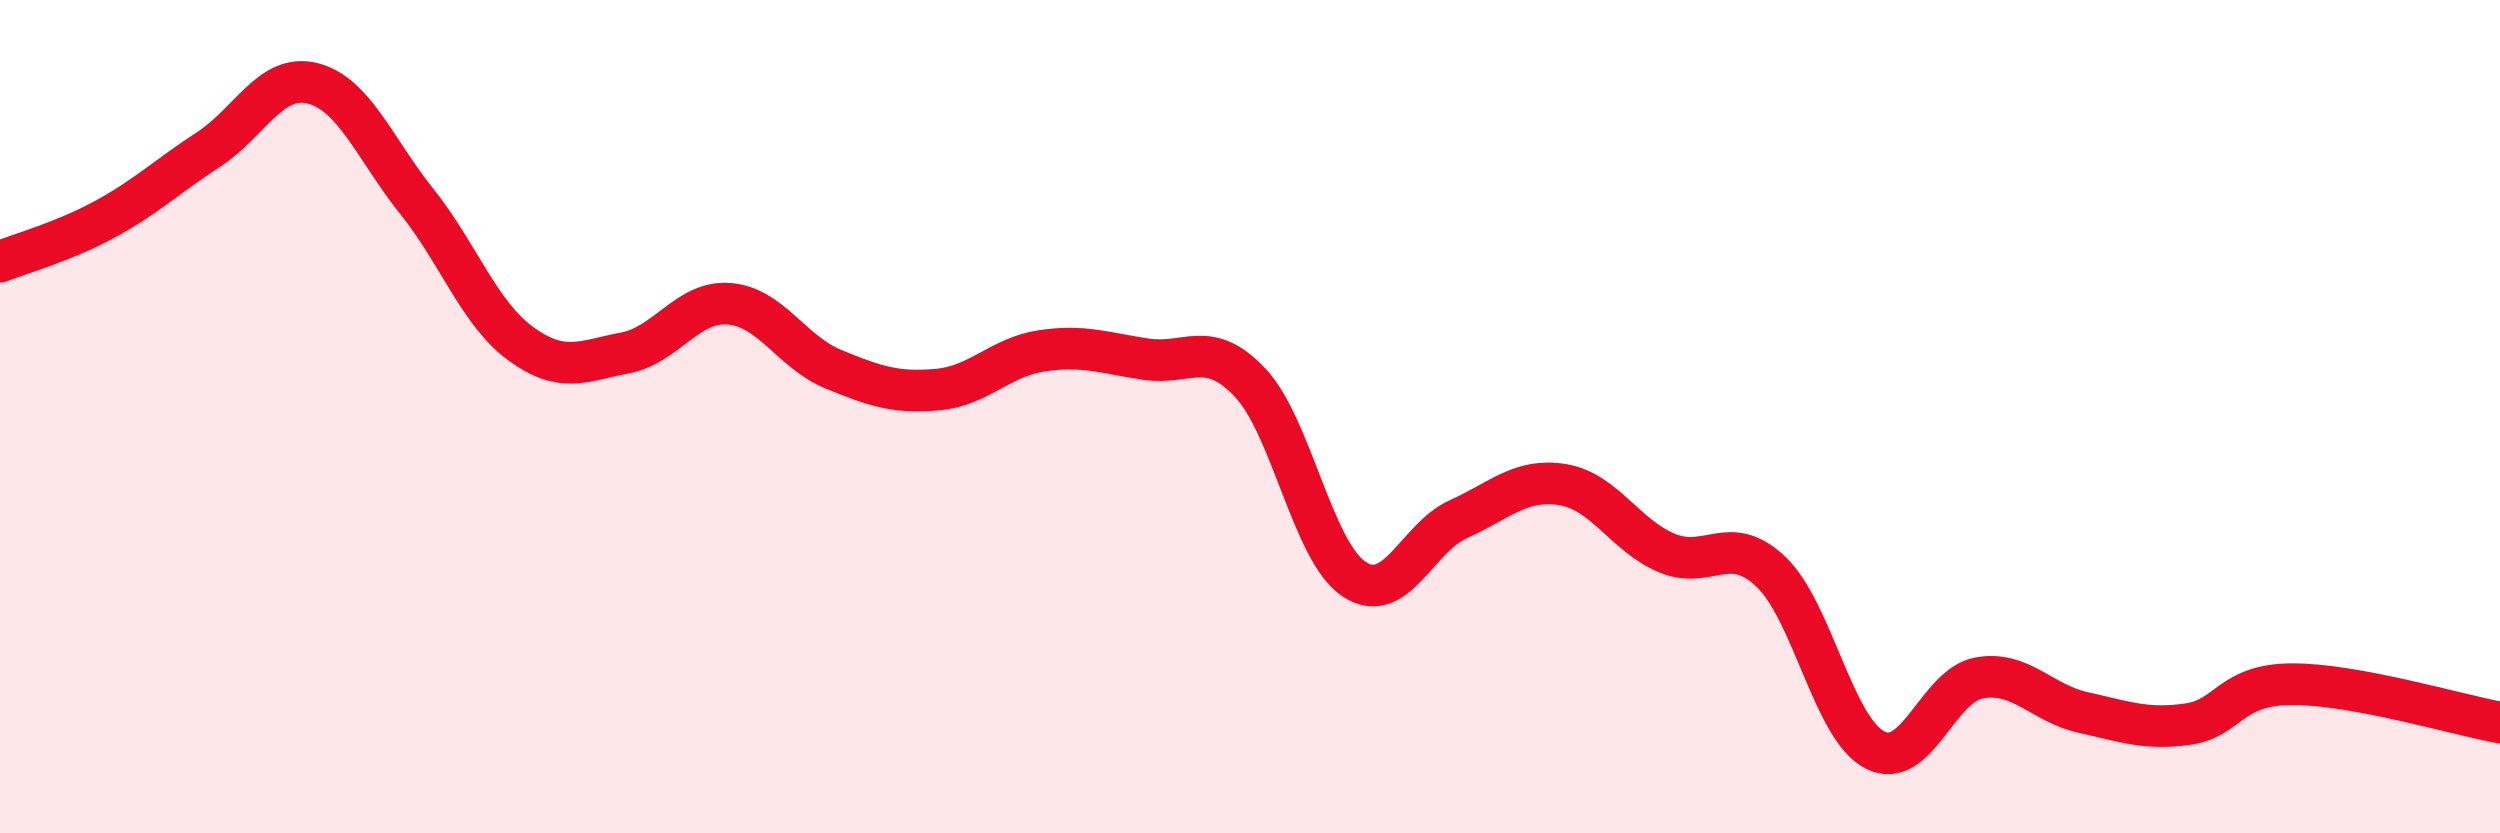
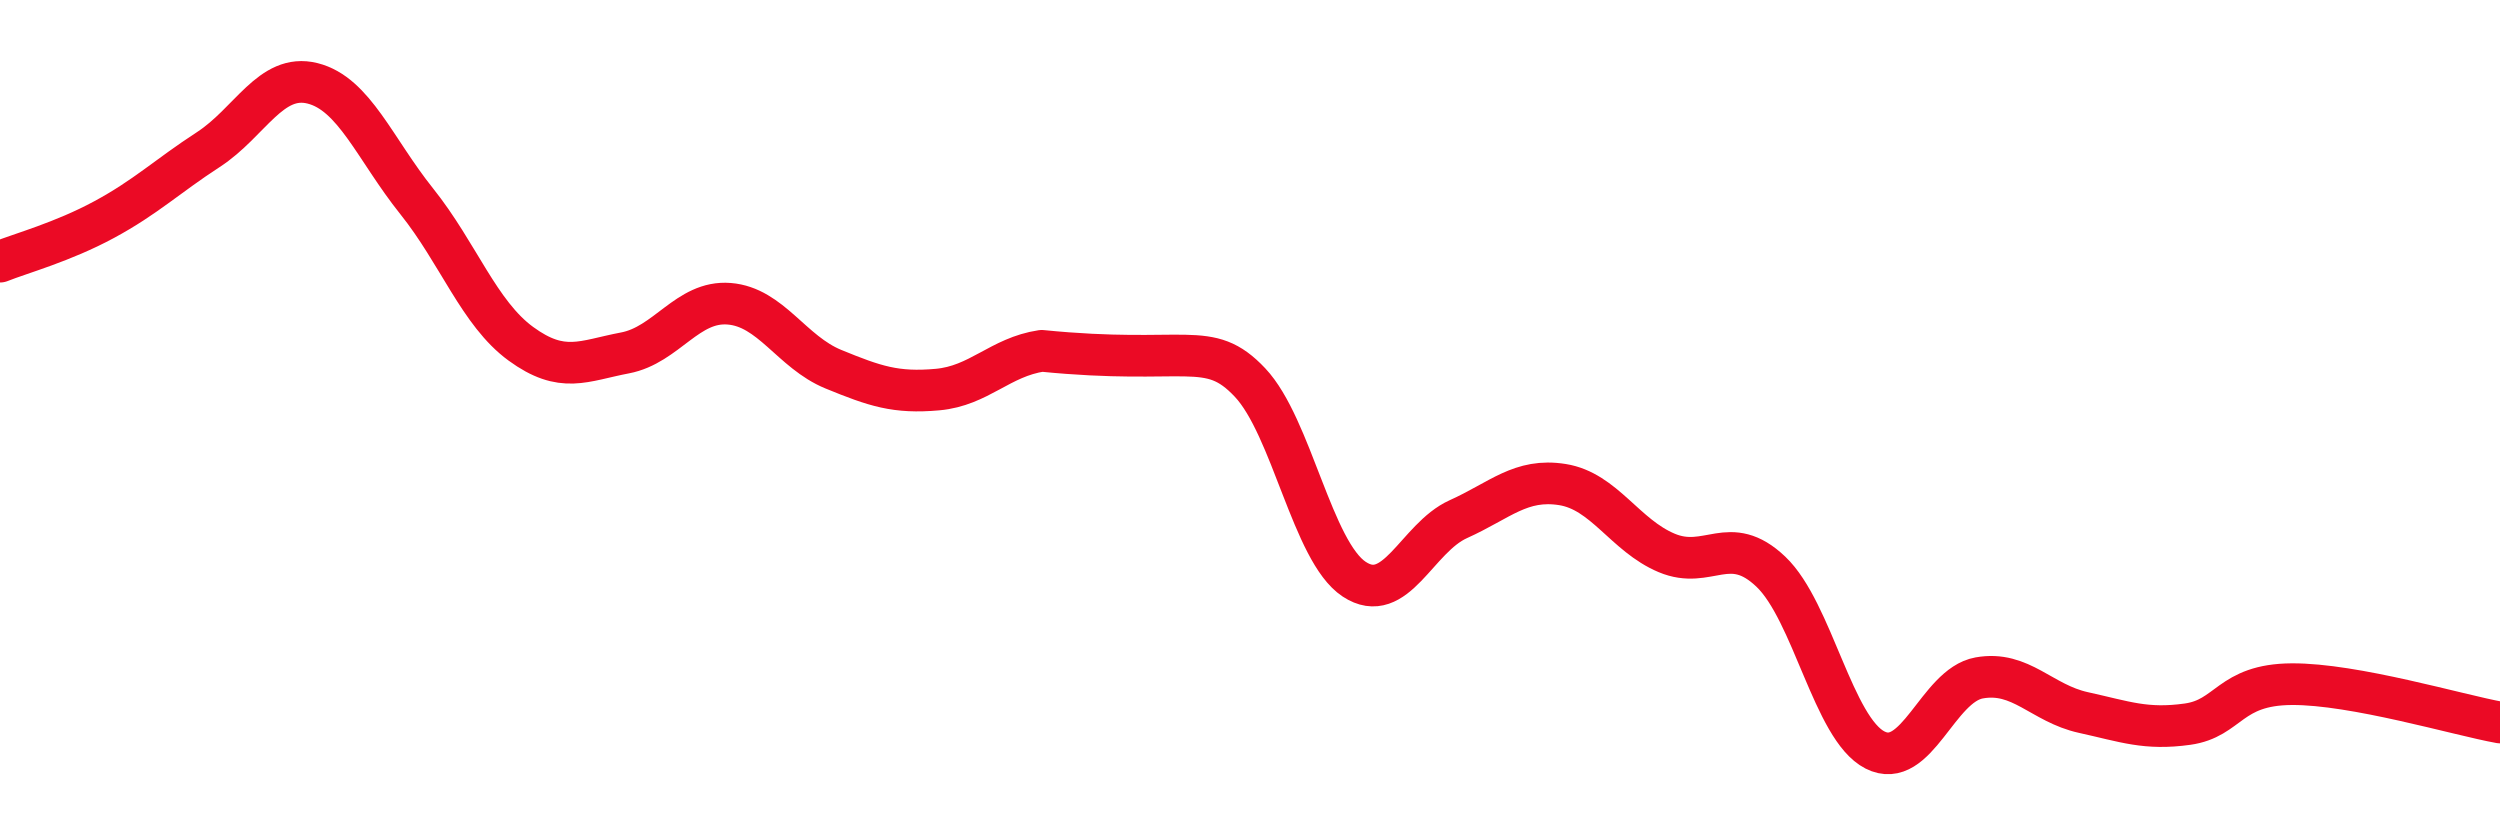
<svg xmlns="http://www.w3.org/2000/svg" width="60" height="20" viewBox="0 0 60 20">
-   <path d="M 0,6.28 C 0.5,6.08 1.5,5.81 2.5,5.27 C 3.5,4.73 4,4.24 5,3.59 C 6,2.94 6.5,1.75 7.5,2 C 8.5,2.25 9,3.58 10,4.83 C 11,6.08 11.5,7.52 12.5,8.25 C 13.5,8.98 14,8.66 15,8.47 C 16,8.28 16.5,7.21 17.5,7.29 C 18.5,7.37 19,8.45 20,8.86 C 21,9.27 21.5,9.44 22.5,9.35 C 23.5,9.26 24,8.57 25,8.42 C 26,8.27 26.5,8.47 27.5,8.62 C 28.5,8.77 29,8.12 30,9.18 C 31,10.24 31.5,13.24 32.5,13.9 C 33.5,14.56 34,12.91 35,12.46 C 36,12.01 36.5,11.47 37.5,11.63 C 38.5,11.79 39,12.85 40,13.27 C 41,13.69 41.5,12.77 42.5,13.72 C 43.5,14.67 44,17.49 45,18 C 46,18.51 46.5,16.45 47.5,16.27 C 48.5,16.09 49,16.88 50,17.1 C 51,17.32 51.5,17.52 52.5,17.38 C 53.5,17.24 53.5,16.43 55,16.42 C 56.5,16.41 59,17.16 60,17.34L60 20L0 20Z" fill="#EB0A25" opacity="0.1" stroke-linecap="round" stroke-linejoin="round" />
-   <path d="M 0,6.28 C 0.5,6.08 1.5,5.81 2.5,5.27 C 3.5,4.73 4,4.24 5,3.59 C 6,2.94 6.5,1.75 7.5,2 C 8.5,2.25 9,3.58 10,4.83 C 11,6.08 11.5,7.52 12.5,8.25 C 13.5,8.98 14,8.66 15,8.47 C 16,8.28 16.5,7.21 17.5,7.29 C 18.5,7.37 19,8.45 20,8.86 C 21,9.27 21.5,9.44 22.5,9.35 C 23.5,9.26 24,8.57 25,8.42 C 26,8.27 26.5,8.47 27.5,8.62 C 28.5,8.77 29,8.12 30,9.18 C 31,10.24 31.5,13.24 32.5,13.9 C 33.5,14.56 34,12.91 35,12.46 C 36,12.01 36.5,11.47 37.5,11.63 C 38.5,11.79 39,12.85 40,13.27 C 41,13.69 41.5,12.77 42.5,13.72 C 43.5,14.67 44,17.49 45,18 C 46,18.51 46.5,16.45 47.5,16.27 C 48.5,16.09 49,16.88 50,17.1 C 51,17.32 51.5,17.52 52.5,17.38 C 53.5,17.24 53.5,16.43 55,16.42 C 56.5,16.41 59,17.16 60,17.34" stroke="#EB0A25" stroke-width="1" fill="none" stroke-linecap="round" stroke-linejoin="round" />
+   <path d="M 0,6.28 C 0.5,6.08 1.5,5.81 2.5,5.27 C 3.5,4.73 4,4.24 5,3.59 C 6,2.94 6.5,1.75 7.5,2 C 8.5,2.25 9,3.58 10,4.83 C 11,6.08 11.5,7.52 12.5,8.25 C 13.5,8.98 14,8.66 15,8.47 C 16,8.28 16.5,7.21 17.5,7.29 C 18.5,7.37 19,8.45 20,8.86 C 21,9.27 21.5,9.44 22.5,9.35 C 23.5,9.26 24,8.57 25,8.42 C 28.5,8.77 29,8.12 30,9.18 C 31,10.24 31.5,13.24 32.5,13.9 C 33.5,14.56 34,12.91 35,12.46 C 36,12.01 36.5,11.47 37.5,11.63 C 38.5,11.79 39,12.85 40,13.27 C 41,13.69 41.5,12.77 42.5,13.72 C 43.5,14.67 44,17.49 45,18 C 46,18.51 46.5,16.45 47.5,16.27 C 48.5,16.09 49,16.88 50,17.1 C 51,17.32 51.5,17.52 52.5,17.38 C 53.5,17.24 53.5,16.43 55,16.42 C 56.5,16.41 59,17.16 60,17.34" stroke="#EB0A25" stroke-width="1" fill="none" stroke-linecap="round" stroke-linejoin="round" />
</svg>